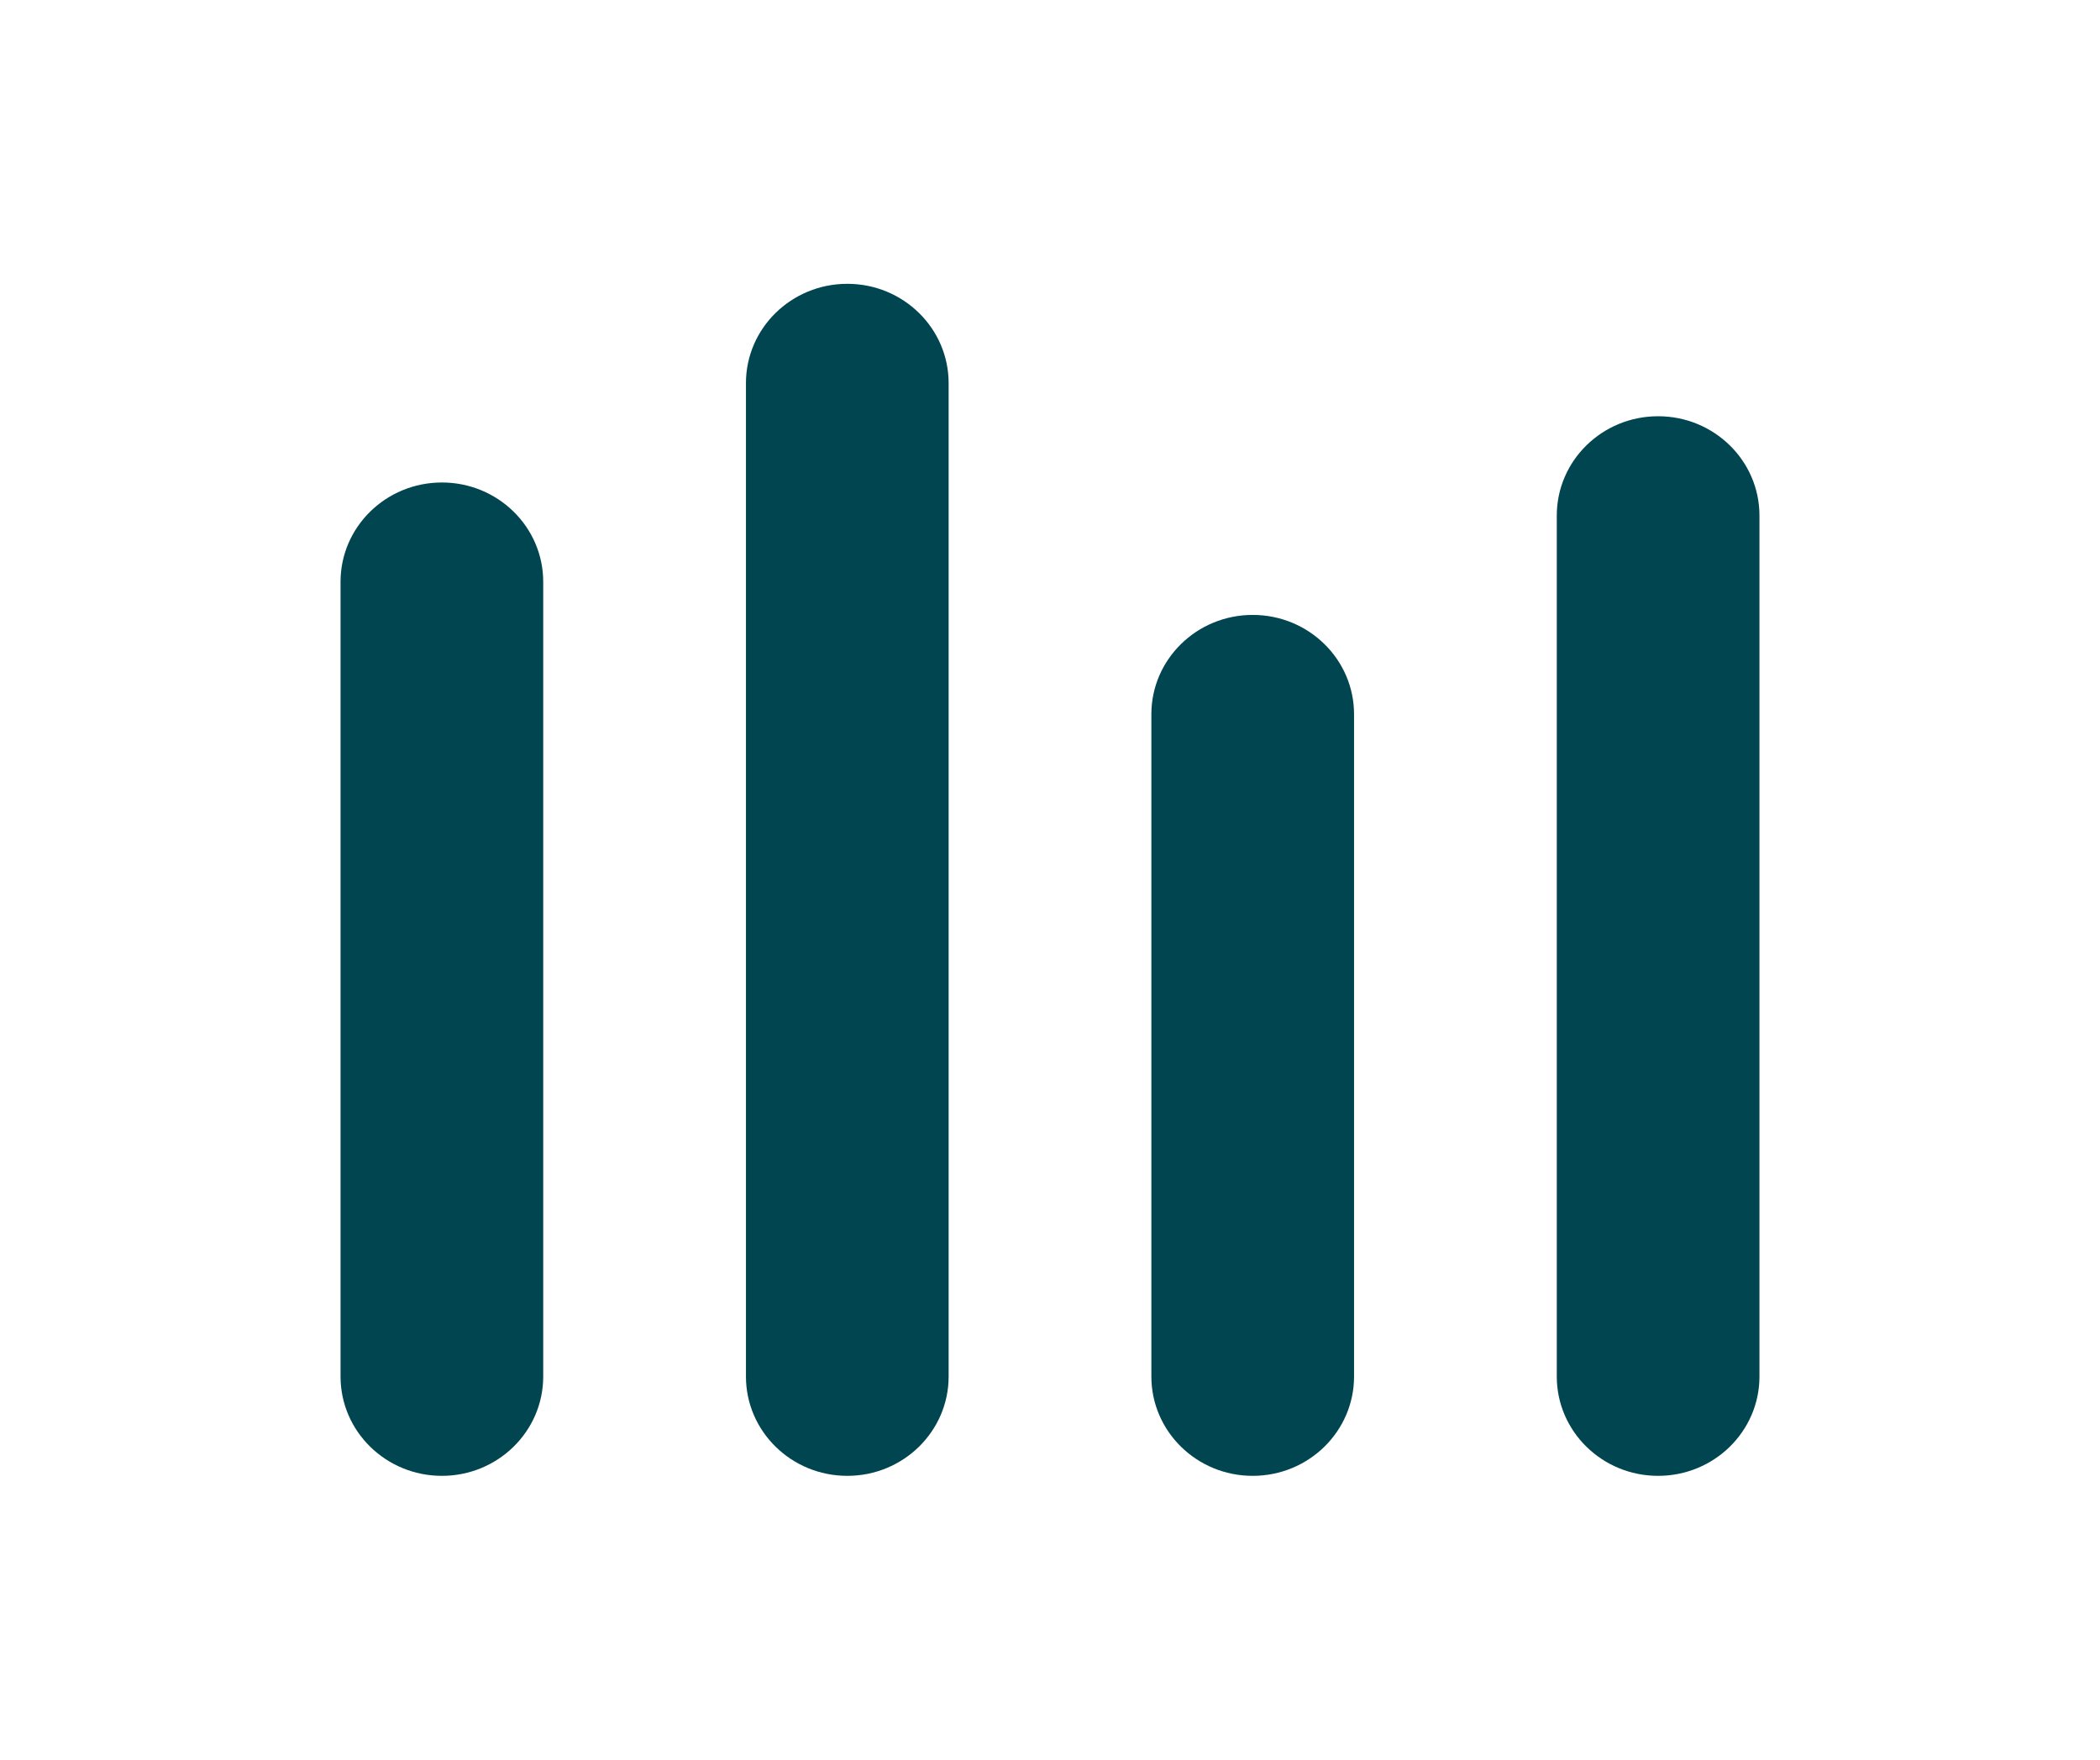
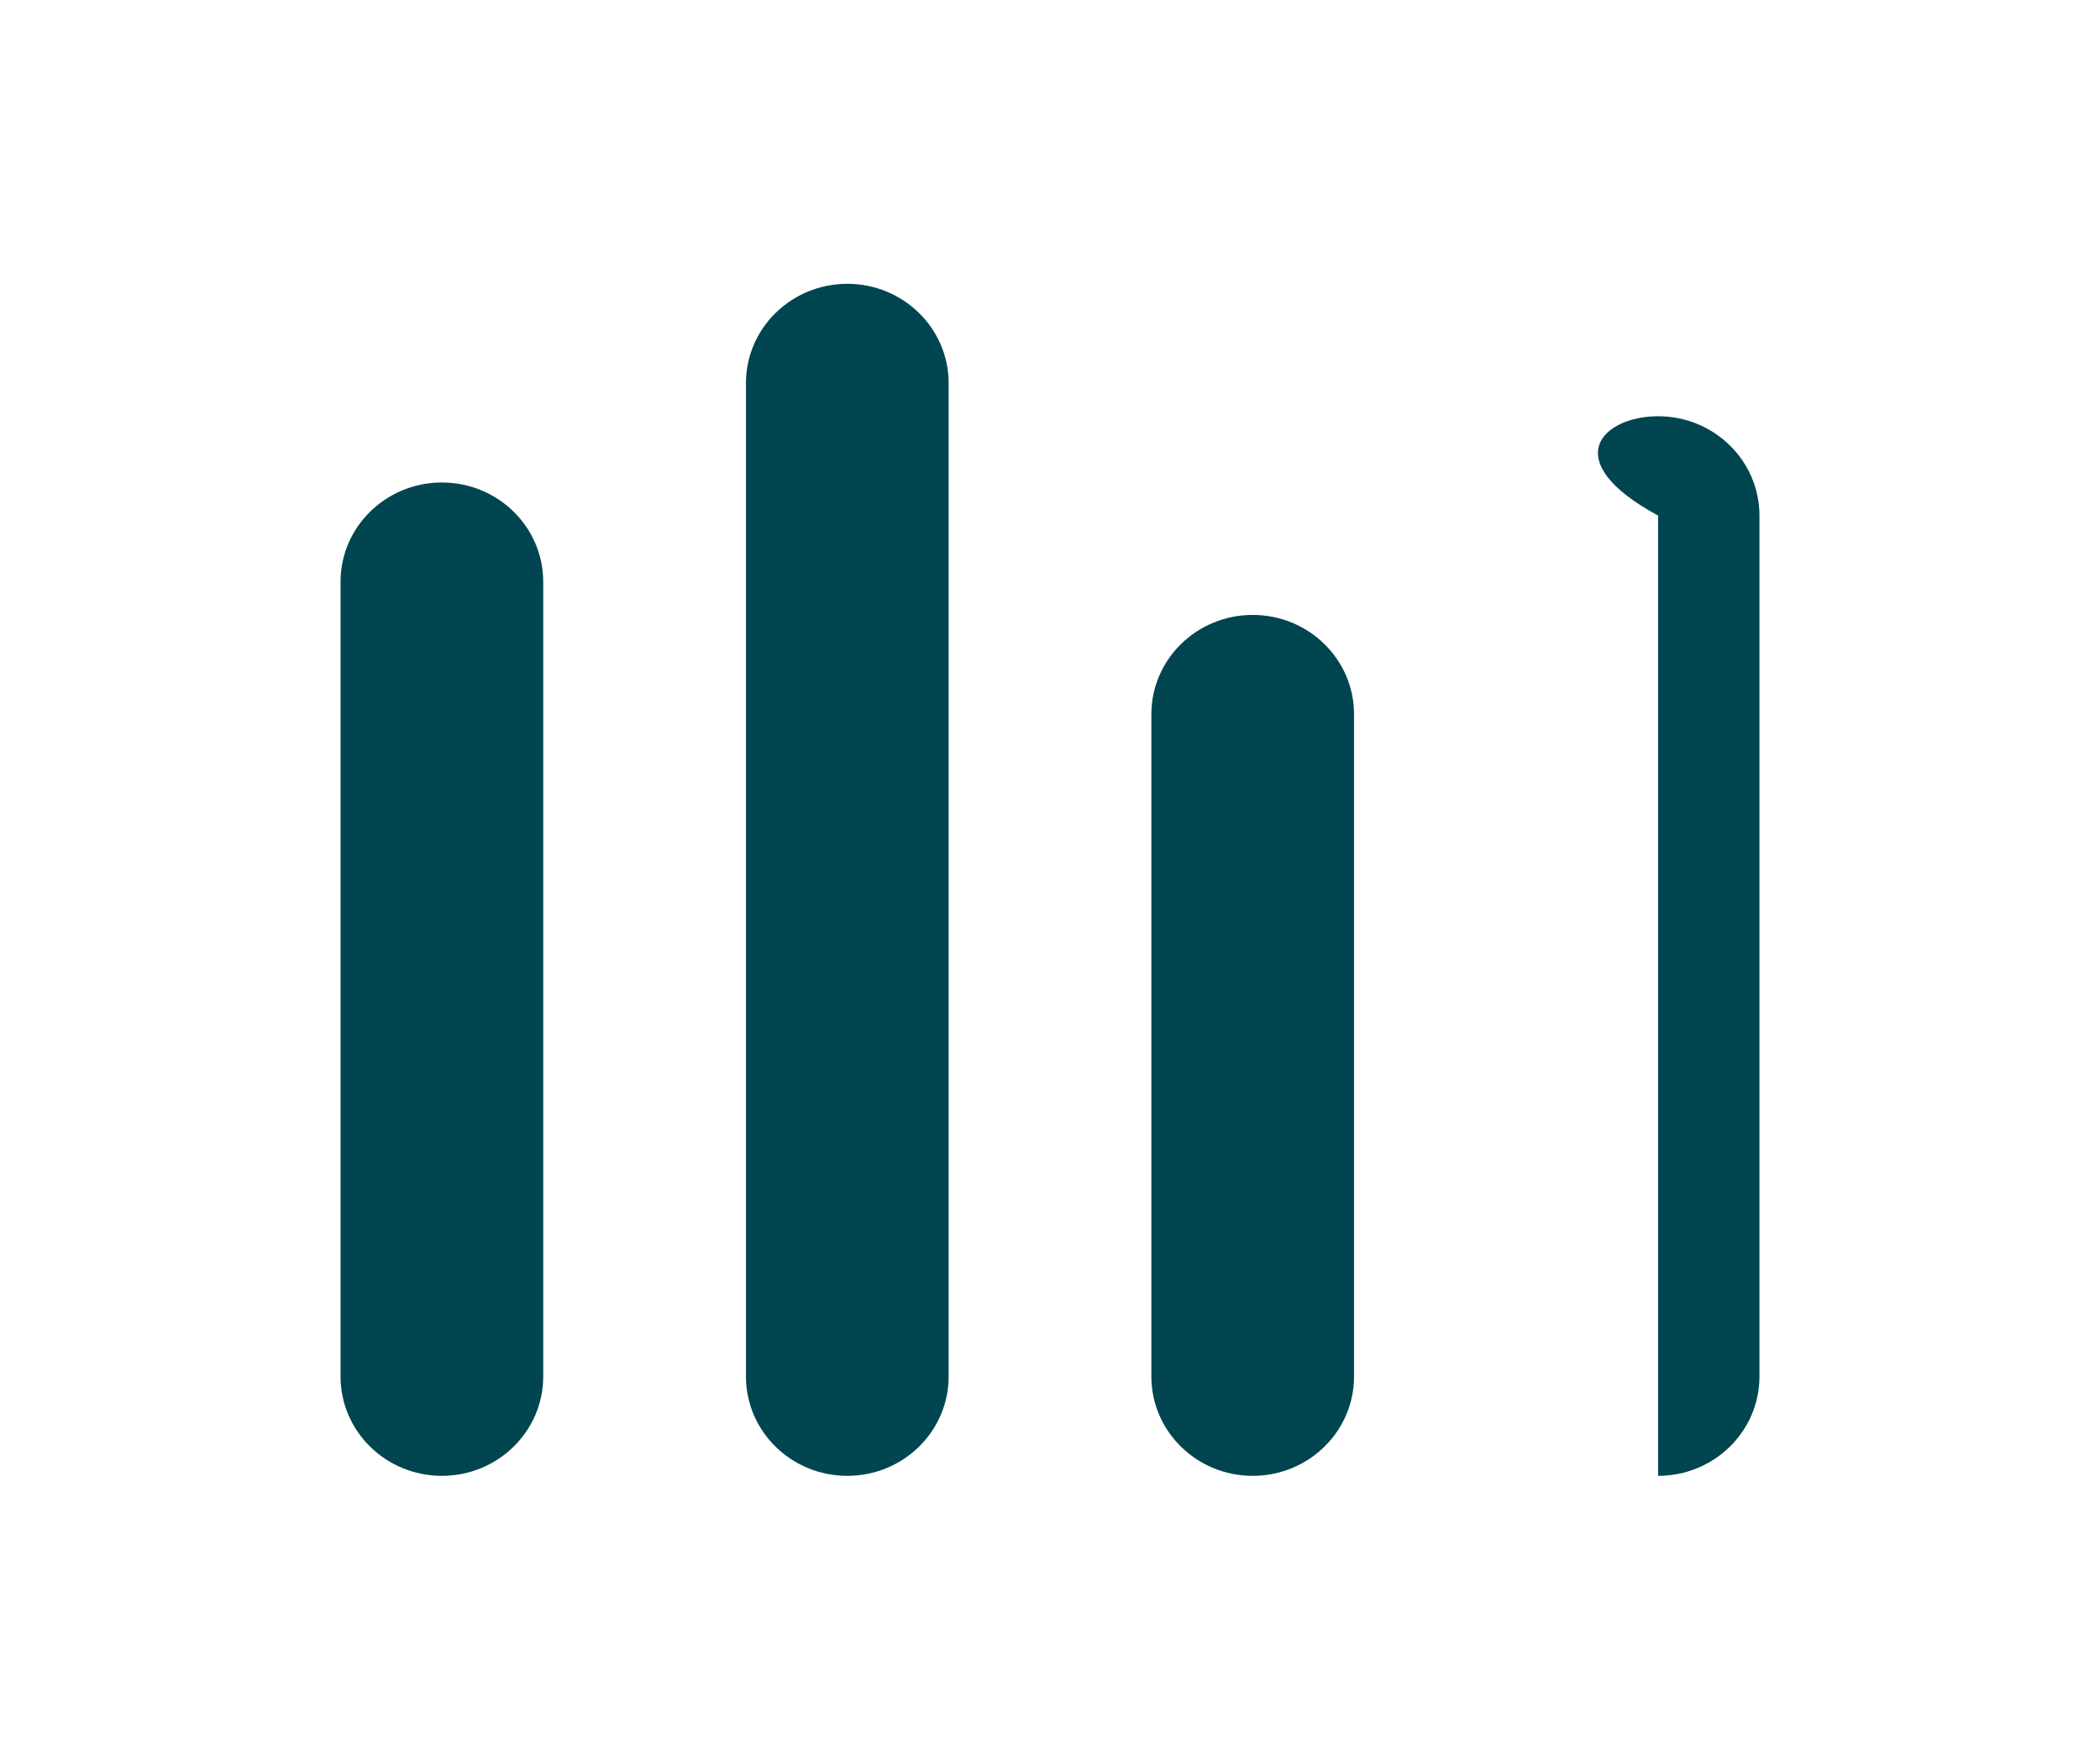
<svg xmlns="http://www.w3.org/2000/svg" width="37.0" height="31.0" viewBox="0.0 0.0 37.0 31.0" fill="none">
-   <path fill-rule="evenodd" clip-rule="evenodd" d="M7.786 8.5C8.772 8.5 9.571 9.284 9.571 10.25V24.25C9.571 25.216 8.772 26 7.786 26C6.799 26 6 25.216 6 24.25V10.25C6 9.284 6.799 8.5 7.786 8.5ZM14.929 5C15.915 5 16.714 5.784 16.714 6.75V24.25C16.714 25.216 15.915 26 14.929 26C13.942 26 13.143 25.216 13.143 24.25V6.75C13.143 5.784 13.942 5 14.929 5ZM22.071 10.833C23.058 10.833 23.857 11.617 23.857 12.583V24.25C23.857 25.216 23.058 26 22.071 26C21.085 26 20.286 25.216 20.286 24.25V12.583C20.286 11.617 21.085 10.833 22.071 10.833ZM29.214 7.333C30.201 7.333 31 8.117 31 9.083V24.25C31 25.216 30.201 26 29.214 26C28.228 26 27.429 25.216 27.429 24.25V9.083C27.429 8.117 28.228 7.333 29.214 7.333Z" fill="#014550" />
+   <path fill-rule="evenodd" clip-rule="evenodd" d="M7.786 8.5C8.772 8.5 9.571 9.284 9.571 10.25V24.25C9.571 25.216 8.772 26 7.786 26C6.799 26 6 25.216 6 24.25V10.25C6 9.284 6.799 8.5 7.786 8.5ZM14.929 5C15.915 5 16.714 5.784 16.714 6.75V24.25C16.714 25.216 15.915 26 14.929 26C13.942 26 13.143 25.216 13.143 24.25V6.75C13.143 5.784 13.942 5 14.929 5ZM22.071 10.833C23.058 10.833 23.857 11.617 23.857 12.583V24.25C23.857 25.216 23.058 26 22.071 26C21.085 26 20.286 25.216 20.286 24.25V12.583C20.286 11.617 21.085 10.833 22.071 10.833ZM29.214 7.333C30.201 7.333 31 8.117 31 9.083V24.25C31 25.216 30.201 26 29.214 26V9.083C27.429 8.117 28.228 7.333 29.214 7.333Z" fill="#014550" />
</svg>